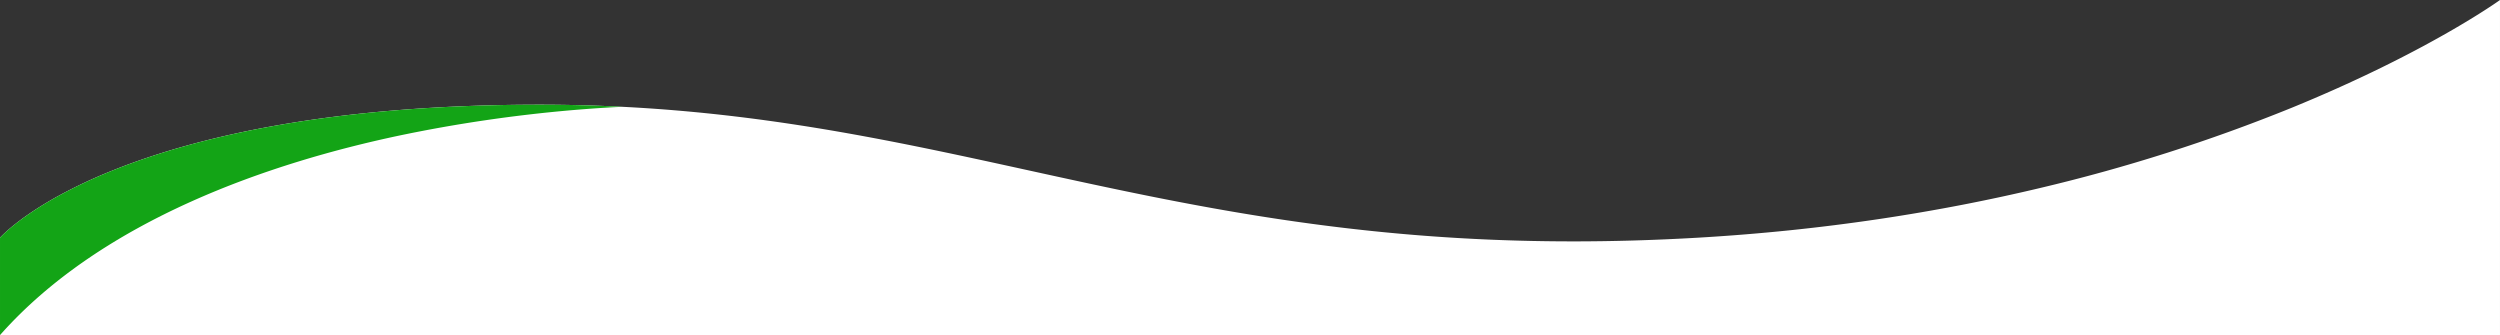
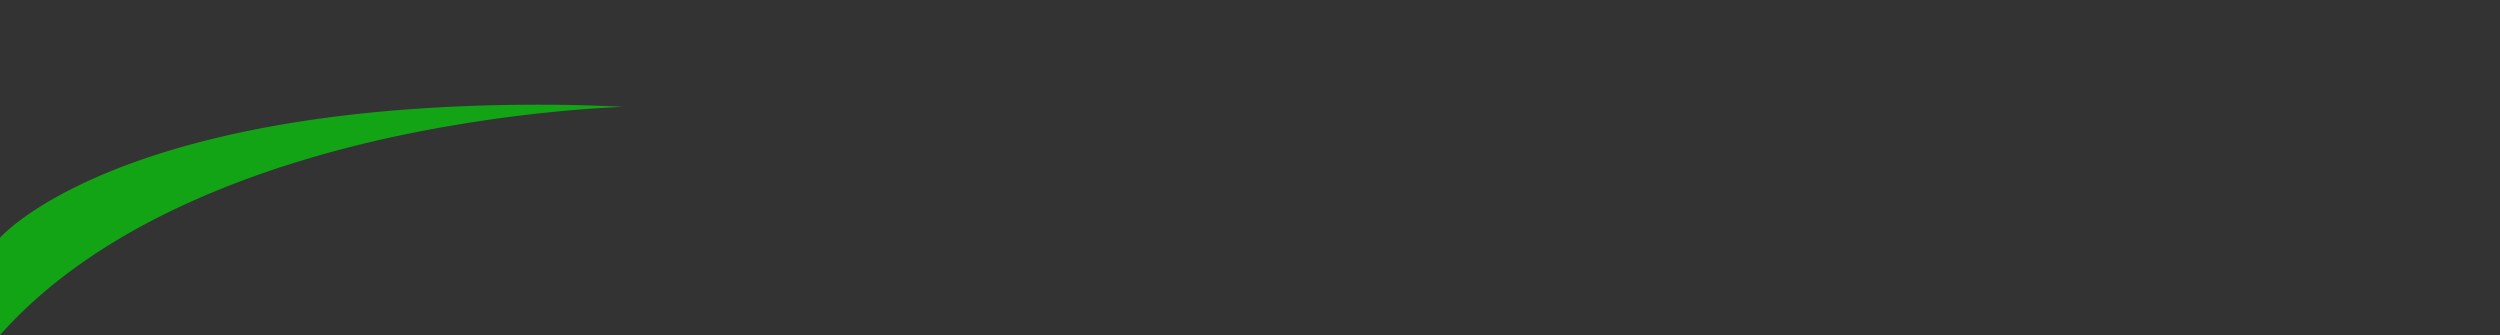
<svg xmlns="http://www.w3.org/2000/svg" width="1920.001" height="257.362" viewBox="0 0 1920.001 257.362">
  <rect x="0" y="0" width="1920.001" height="257.362" fill="#333333" stroke="none" />
  <g id="Group_814" data-name="Group 814" transform="translate(-12621.999 -6105.638)">
-     <path id="Subtraction_19" data-name="Subtraction 19" d="M1920,1501.757H0v-74.764l.005-.006c.6-.679,6.251-6.892,18.933-15.96a262.038,262.038,0,0,1,26.282-16.367A383.206,383.206,0,0,1,85.03,1375.9c36.505-14.833,79.292-26.652,127.171-35.128,28.43-5.033,58.993-8.928,90.84-11.576,35.033-2.914,72.49-4.391,111.33-4.391,17.706,0,35.581.377,53.129,1.121,16.743.709,33.754,1.777,50.561,3.173,31.054,2.58,62.141,6.3,95.038,11.365,27.464,4.231,56.782,9.516,89.631,16.158,29.347,5.934,58.895,12.41,87.469,18.673,122.207,26.785,248.575,54.482,417.947,54.485,30.858,0,62.771-.937,94.853-2.785,24.139-1.391,48.44-3.346,72.229-5.812,22.756-2.359,45.651-5.248,68.049-8.587,21.355-3.184,42.822-6.86,63.8-10.928,19.932-3.864,39.948-8.182,59.492-12.834a1322.684,1322.684,0,0,0,193.52-61.7c23.885-9.761,47.155-20.186,69.164-30.983,17.607-8.638,34.449-17.532,50.059-26.436,26.72-15.24,40.547-25.222,40.684-25.321v257.362Z" transform="translate(12622 4861.243)" fill="#fff" />
    <path id="Subtraction_18" data-name="Subtraction 18" d="M0,1501.75l0,0v-74.753l0-.005c.6-.678,6.249-6.89,18.933-15.96a262,262,0,0,1,26.282-16.367A383.19,383.19,0,0,1,85.03,1375.9c36.505-14.833,79.292-26.652,127.171-35.128,28.428-5.033,58.991-8.928,90.84-11.576,35.035-2.914,72.492-4.391,111.33-4.391,21.249,0,42.7.544,63.753,1.617-11.968.545-24.607,1.377-37.566,2.474a1114.013,1114.013,0,0,0-134.61,19.758c-95.7,20.315-226.47,63.366-305.949,153.1H0Z" transform="translate(12622.001 4861.243)" fill="#13a416" />
  </g>
</svg>